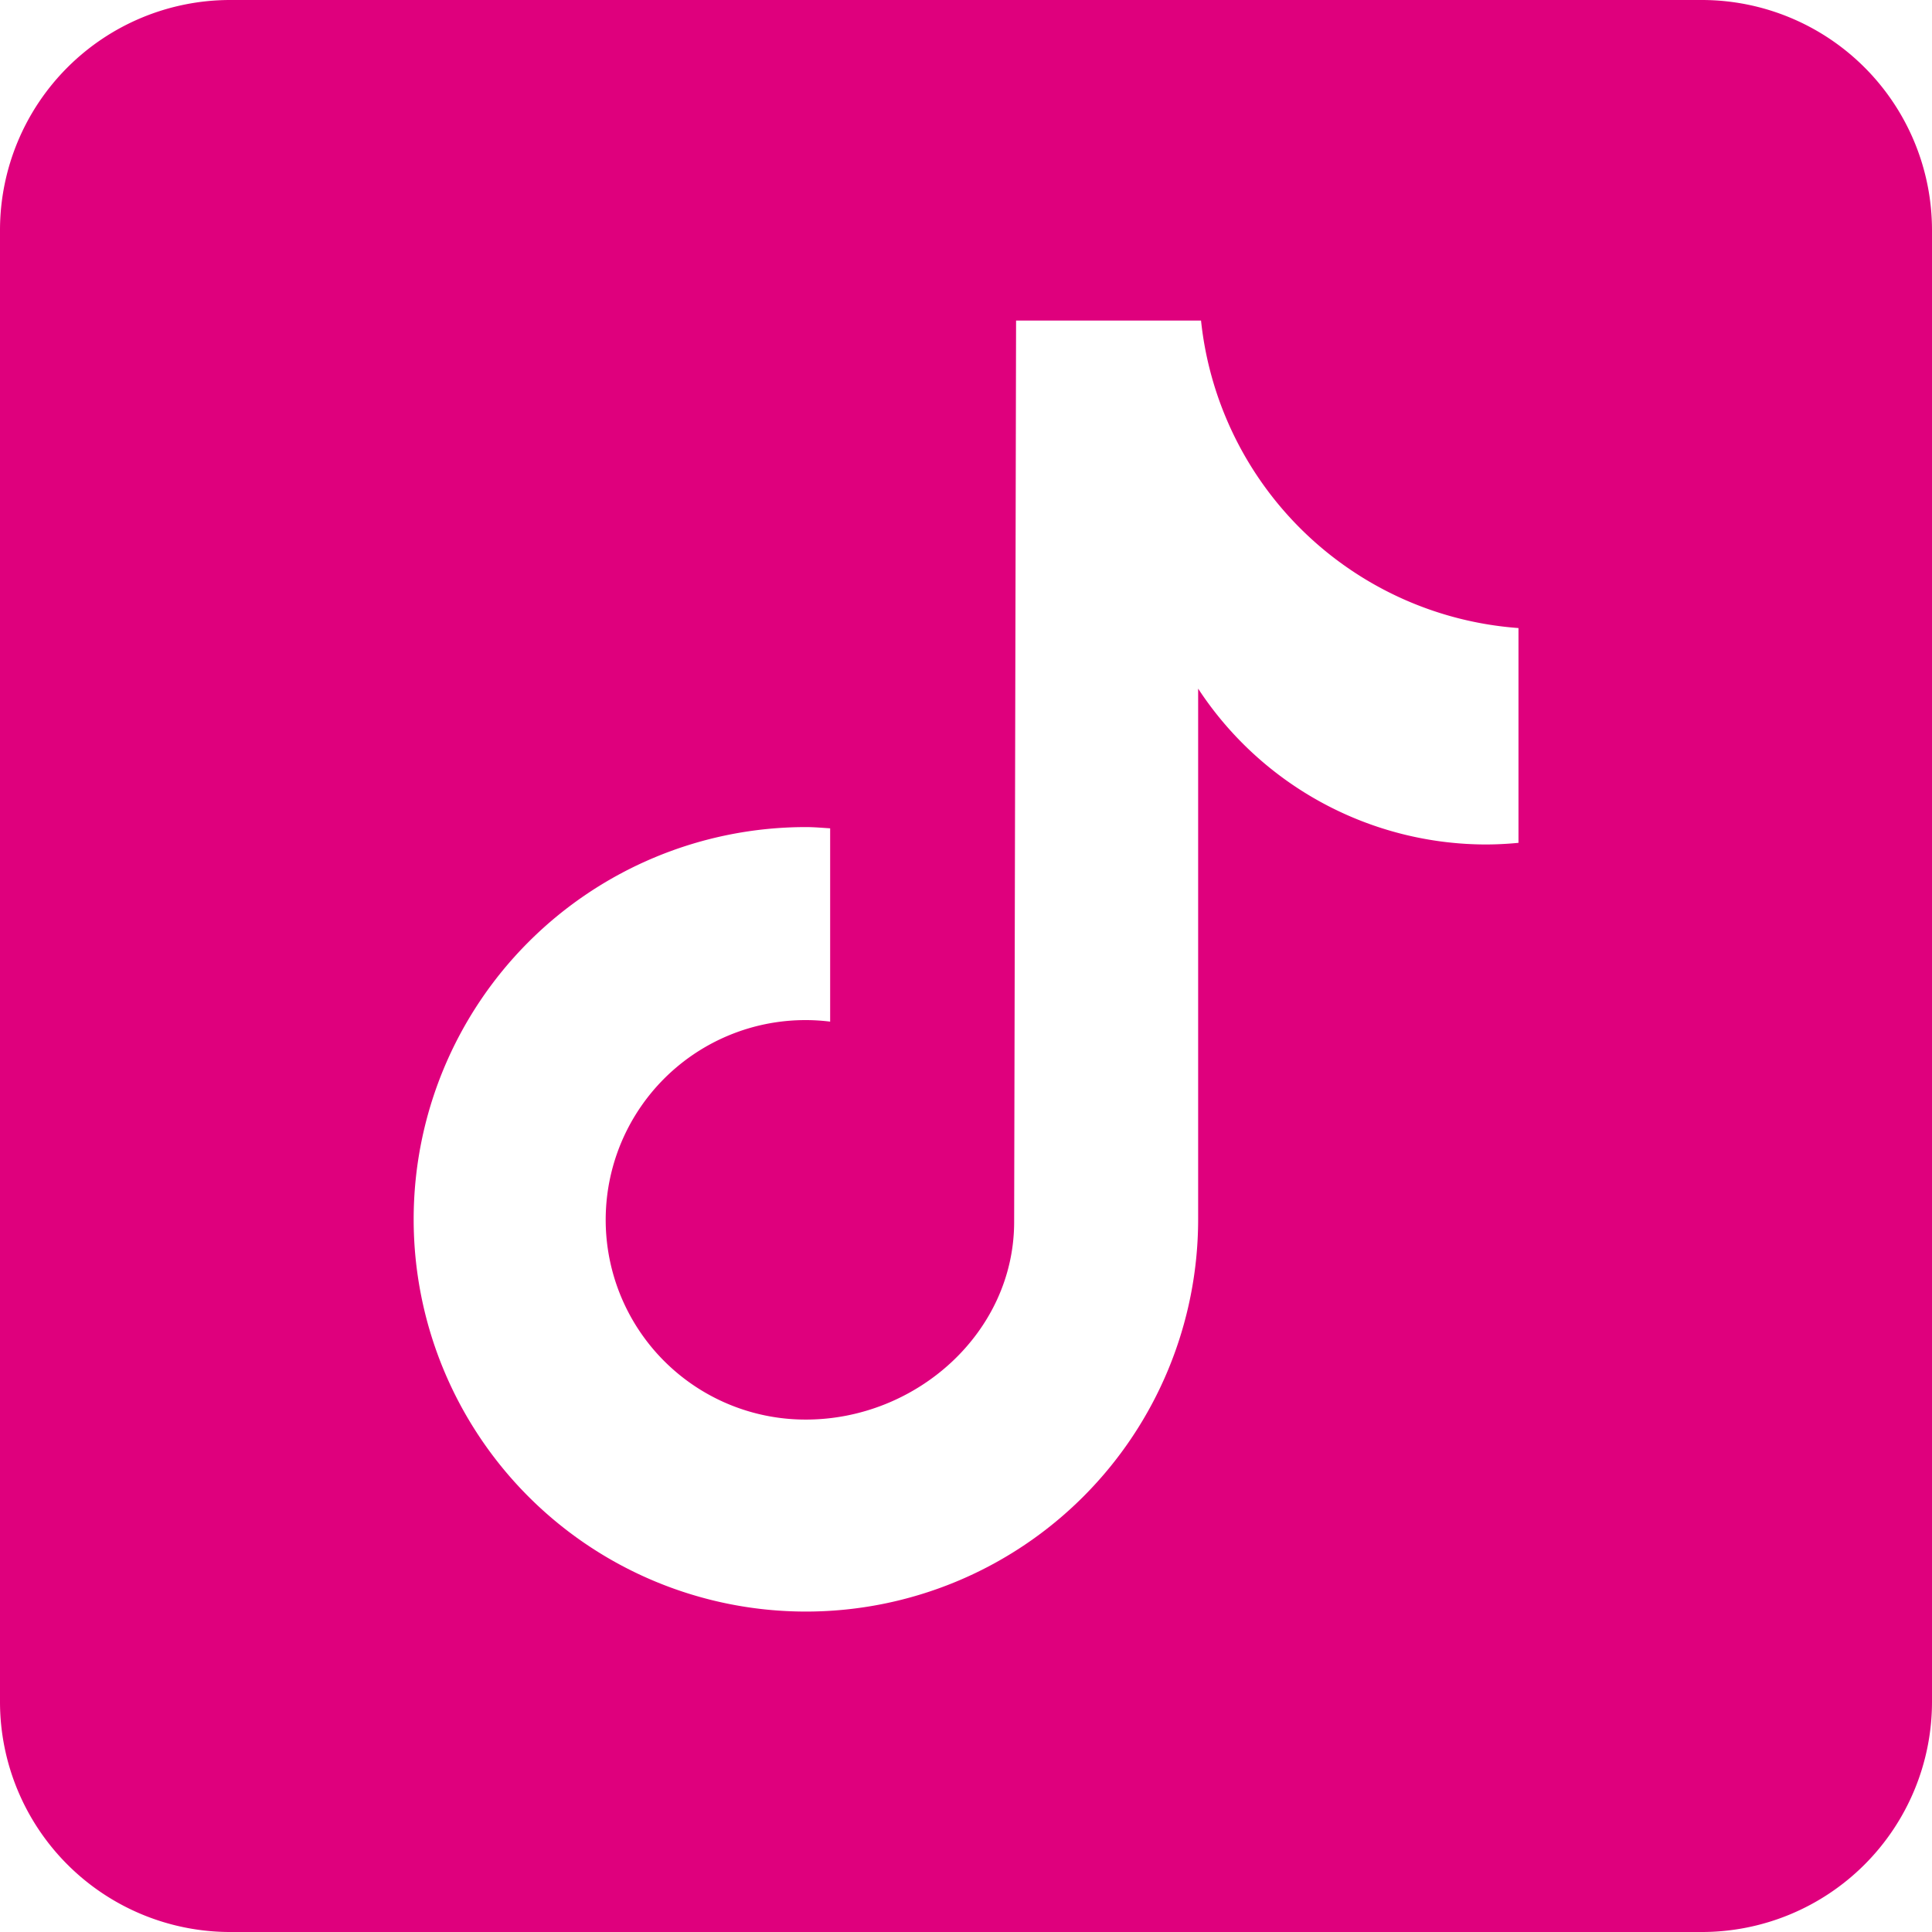
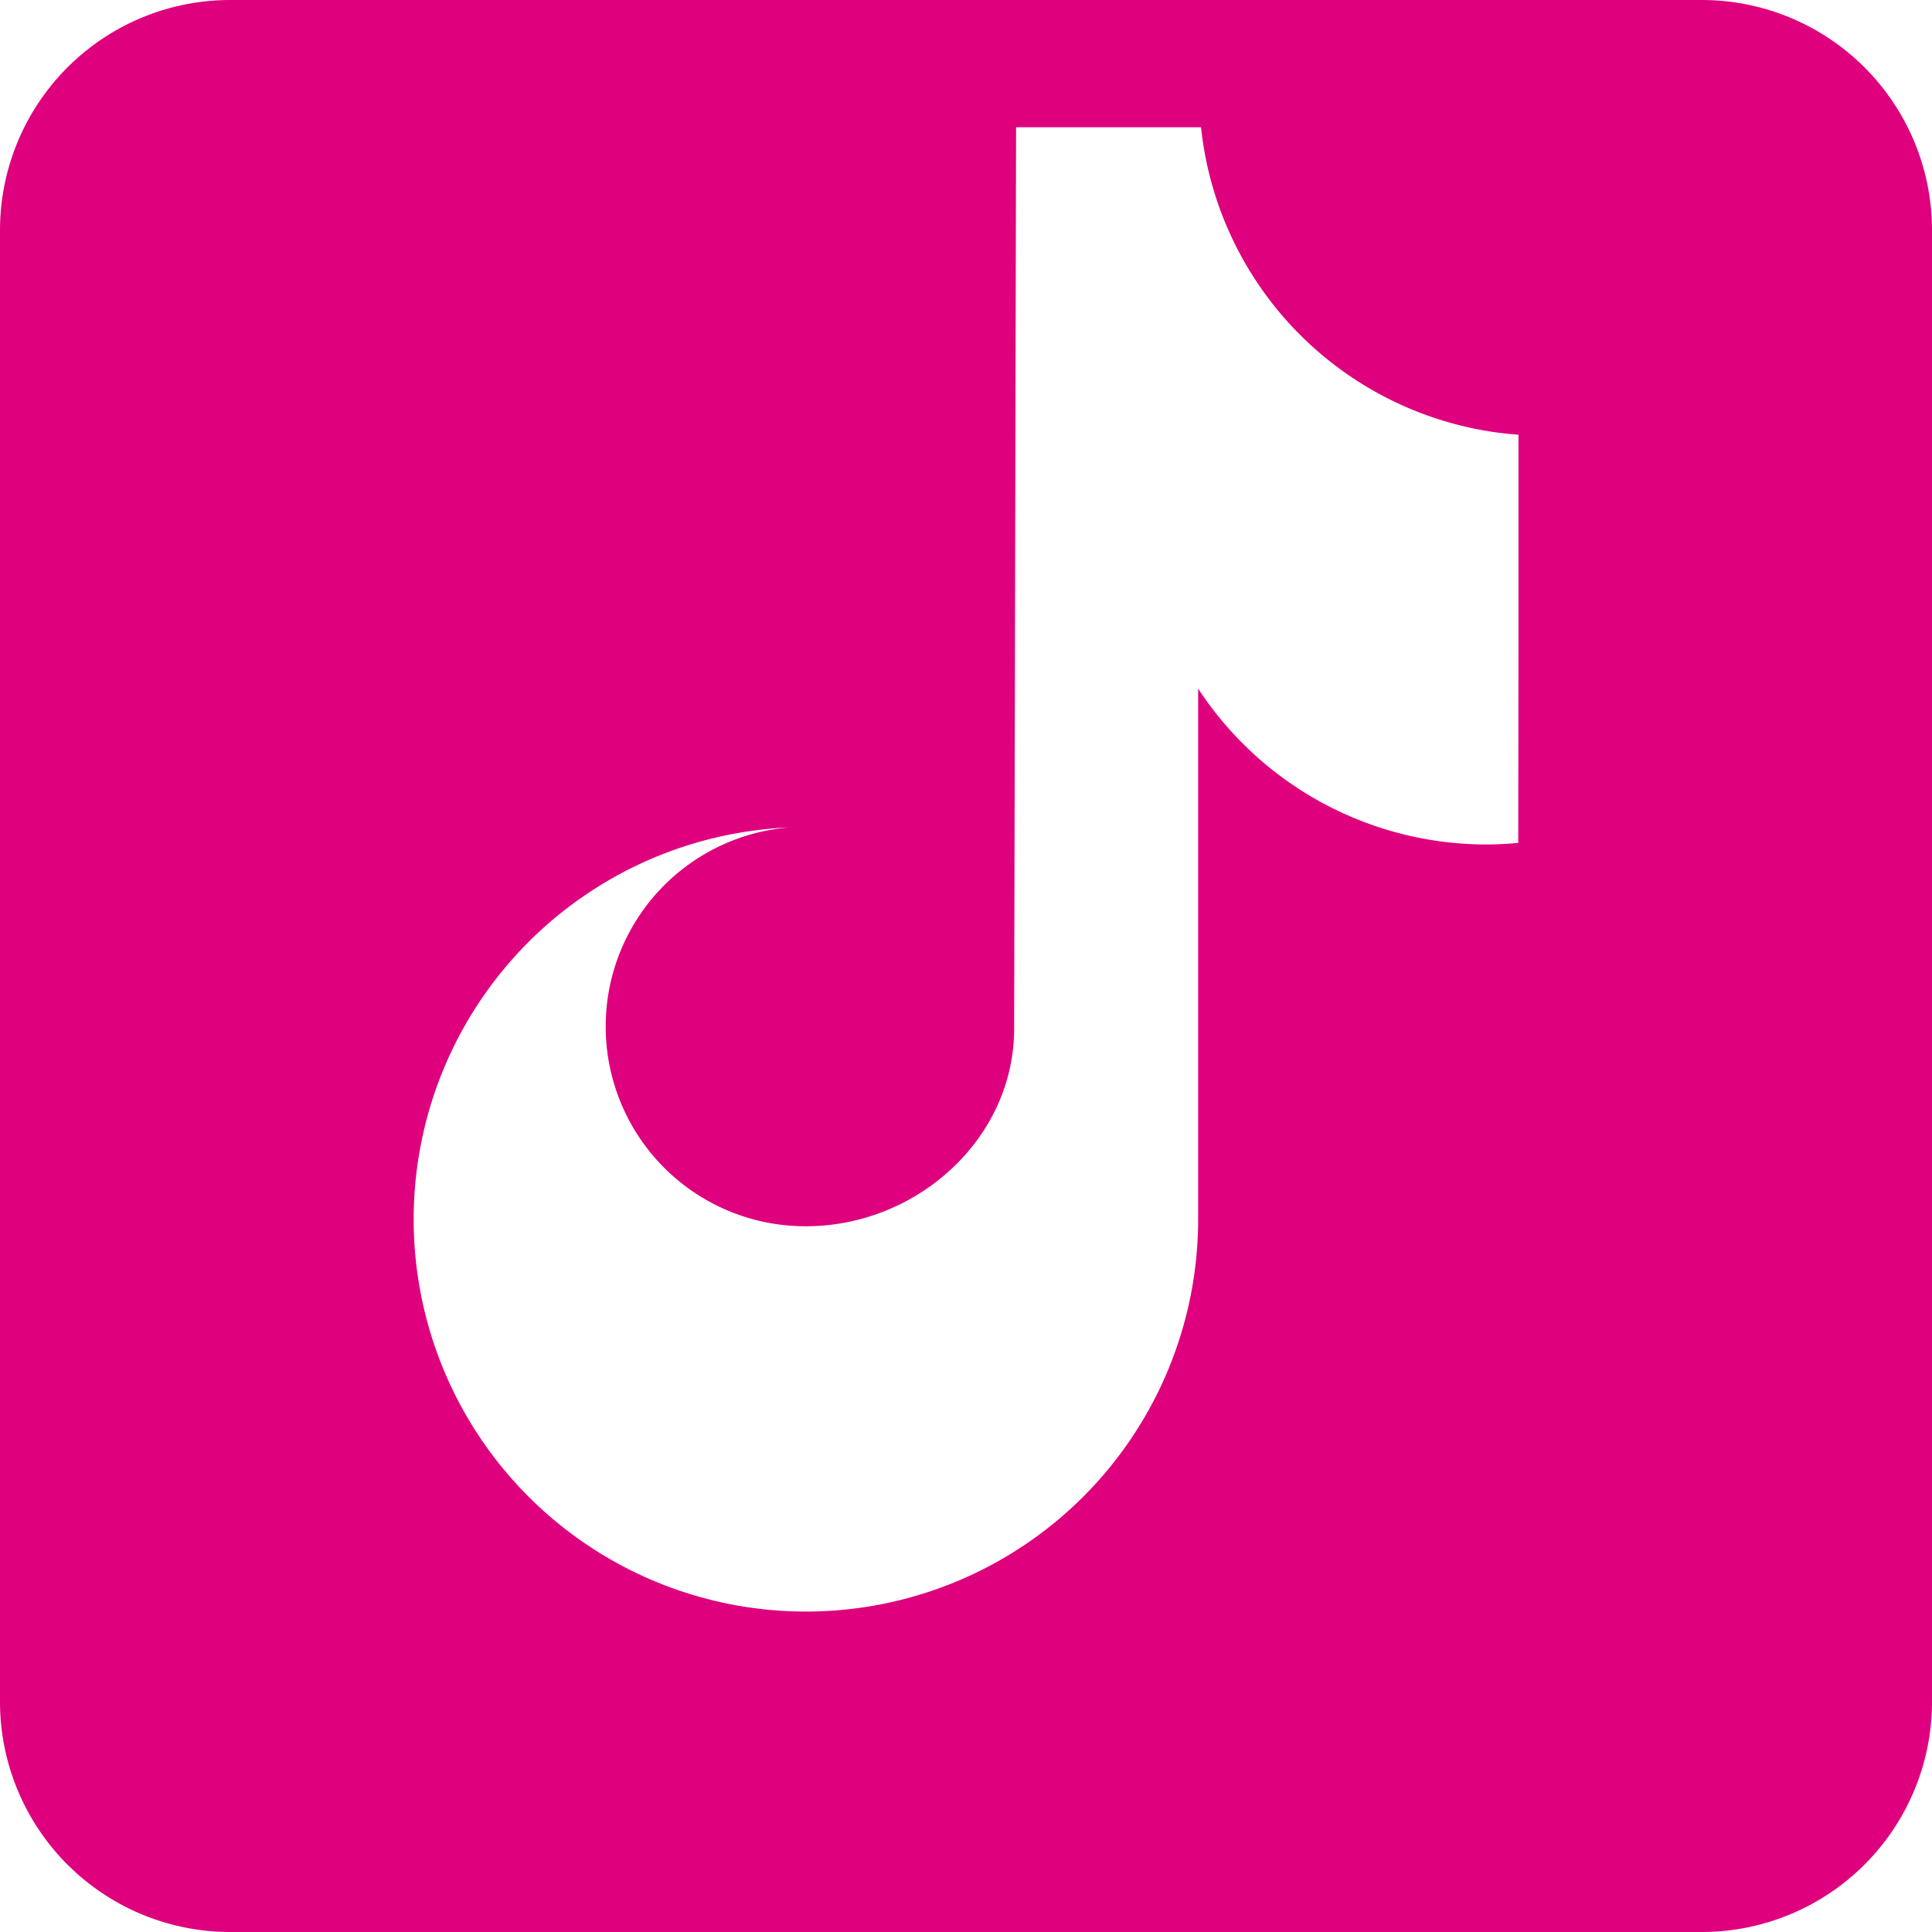
<svg xmlns="http://www.w3.org/2000/svg" width="325.826" height="325.828" viewBox="0 0 325.826 325.828">
-   <path d="M762.788,55.734H514.539A38.832,38.832,0,0,0,475.75,94.523V342.77a38.834,38.834,0,0,0,38.789,38.791H762.788a38.834,38.834,0,0,0,38.788-38.791V94.523a38.832,38.832,0,0,0-38.788-38.789M731.8,197.879q-2.669.26-5.353.274a58.126,58.126,0,0,1-48.634-26.284v89.5a66.15,66.15,0,1,1-66.15-66.15c1.382,0,2.731.124,4.089.21v32.6a33.685,33.685,0,1,0-4.089,67.111c18.651,0,35.12-14.693,35.12-33.342l.325-152.005H678.3a58.088,58.088,0,0,0,53.537,51.86v36.228" transform="translate(-475.75 -55.734)" fill="#df007d" />
+   <path d="M762.788,55.734H514.539A38.832,38.832,0,0,0,475.75,94.523V342.77a38.834,38.834,0,0,0,38.789,38.791H762.788a38.834,38.834,0,0,0,38.788-38.791V94.523a38.832,38.832,0,0,0-38.788-38.789M731.8,197.879q-2.669.26-5.353.274a58.126,58.126,0,0,1-48.634-26.284v89.5a66.15,66.15,0,1,1-66.15-66.15c1.382,0,2.731.124,4.089.21a33.685,33.685,0,1,0-4.089,67.111c18.651,0,35.12-14.693,35.12-33.342l.325-152.005H678.3a58.088,58.088,0,0,0,53.537,51.86v36.228" transform="translate(-475.75 -55.734)" fill="#df007d" />
</svg>